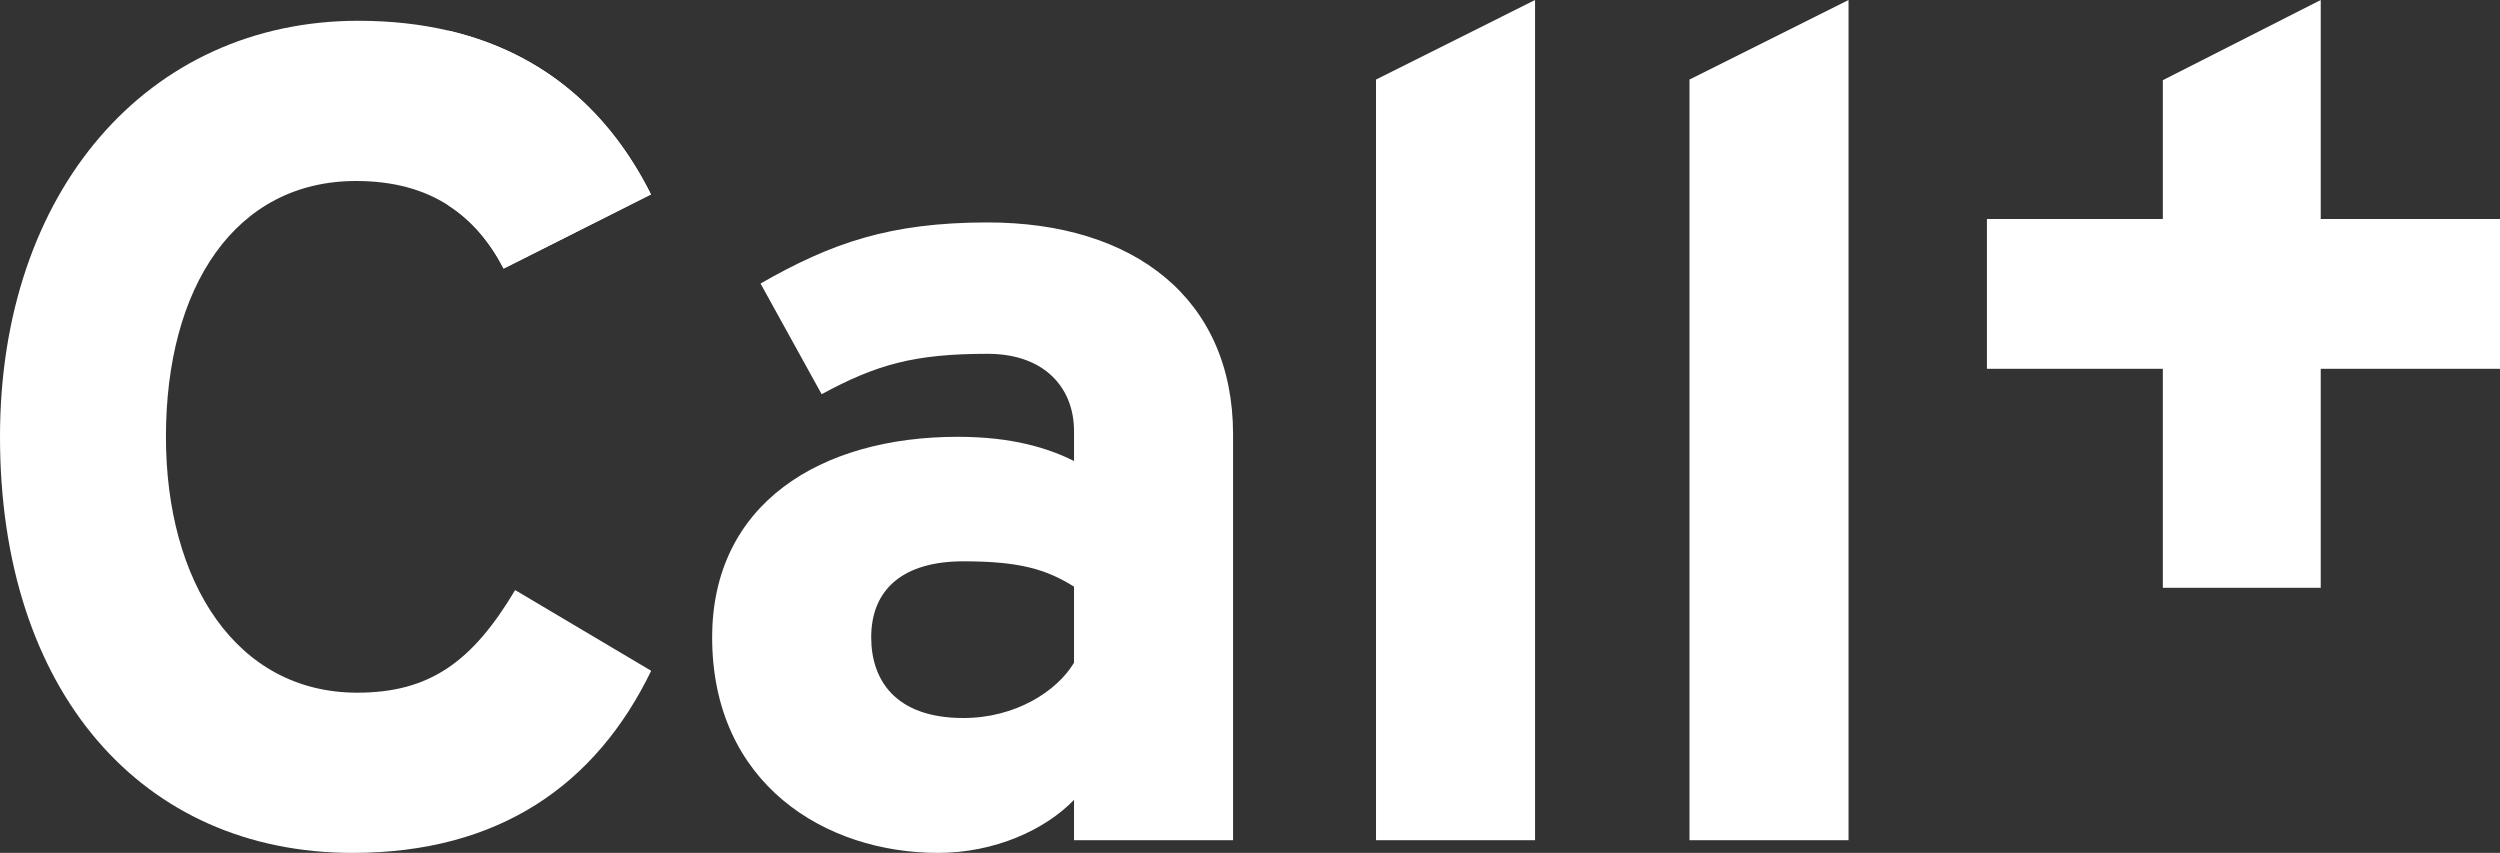
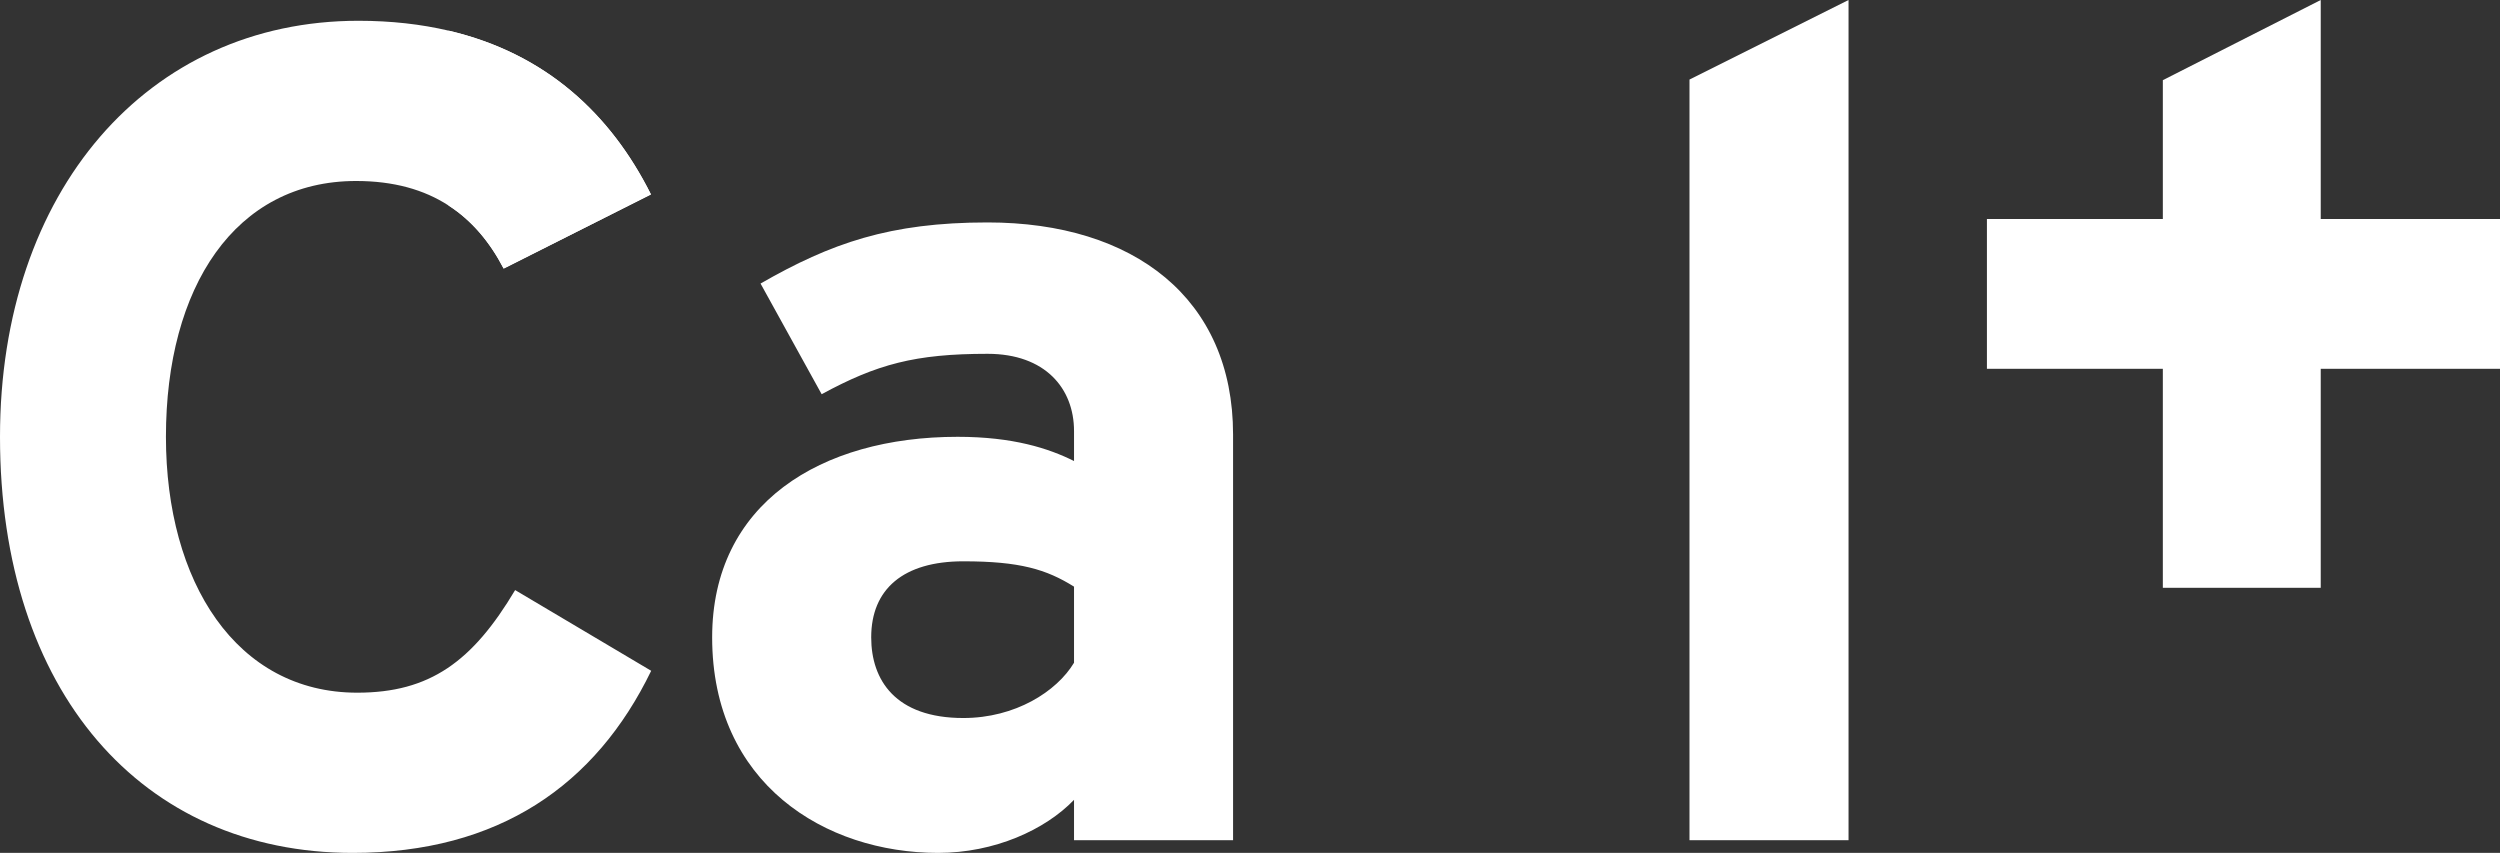
<svg xmlns="http://www.w3.org/2000/svg" xmlns:xlink="http://www.w3.org/1999/xlink" version="1.1" id="Layer_1" x="0px" y="0px" width="428.333px" height="146.13px" viewBox="0 0 428.333 146.13" enable-background="new 0 0 428.333 146.13" xml:space="preserve">
  <rect x="0" y="0" width="428.333" height="146.13" fill="#333333" stroke="none" />
  <polygon fill="#FFFFFF" points="428.333,63.189 397.618,63.189 397.618,100.707 370.566,100.707 370.566,63.189 340.426,63.189   340.426,37.519 370.566,37.519 370.566,13.736 397.618,0.001 397.618,37.519 428.333,37.519 " />
  <g>
    <defs>
      <rect id="SVGID_1_" x="-73.514" y="-205.333" width="566.929" height="566.929" />
    </defs>
    <clipPath id="SVGID_2_">
      <use xlink:href="#SVGID_1_" overflow="visible" />
    </clipPath>
    <path clip-path="url(#SVGID_2_)" fill="#FFFFFF" d="M88.26,101.1c-7.3,12.25-14.61,17.58-27.05,17.58   c-20.73,0-32.78-18.96-32.78-43.84c0-25.67,11.85-43.83,32.58-43.83c6.42,0,11.63,1.47,15.84,4.2c3.96,2.55,7.05,6.21,9.44,10.8   l0.22-0.1l25.02-12.6C104.68,19.63,93.6,9.17,76.85,5.25c-4.69-1.1-9.83-1.69-15.44-1.69C25.27,3.56,0,32.78,0,74.84   c0,43.641,24.29,71.29,60.42,71.29c25.08,0,41.67-11.649,51.15-31.2L88.26,101.1z" />
    <path clip-path="url(#SVGID_2_)" fill="#FFFFFF" d="M169.206,38.11c-16.78,0-26.85,3.56-38.9,10.47l10.47,18.96   c9.48-5.14,15.99-6.92,28.43-6.92c9.87,0,14.81,5.93,14.81,13.23v5.14c-4.34-2.17-10.46-4.15-19.94-4.15   c-23.5,0-42.06,11.46-42.06,34.36c0,25.08,19.35,36.93,38.7,36.93c9.68,0,18.36-3.95,23.3-9.09v6.91h27.25v-69.5   C211.266,51.15,194.286,38.11,169.206,38.11 M184.016,113.55c-2.96,4.931-10.07,9.47-18.96,9.47c-11.65,0-15.79-6.51-15.79-13.819   c0-8.29,5.53-13.03,15.79-13.03c9.68,0,14.22,1.38,18.96,4.34V113.55z" />
-     <polygon clip-path="url(#SVGID_2_)" fill="#FFFFFF" points="235.756,13.63 235.756,143.95 263.006,143.95 263.006,0  " />
    <polygon clip-path="url(#SVGID_2_)" fill="#FFFFFF" points="289.466,13.63 289.466,143.95 316.716,143.95 316.716,0  " />
    <path clip-path="url(#SVGID_2_)" fill="#FFFFFF" d="M111.53,33.31l-25.02,12.6l-0.22,0.1c-2.39-4.59-5.48-8.25-9.44-10.8V5.25   C93.6,9.17,104.68,19.63,111.53,33.31" />
  </g>
</svg>